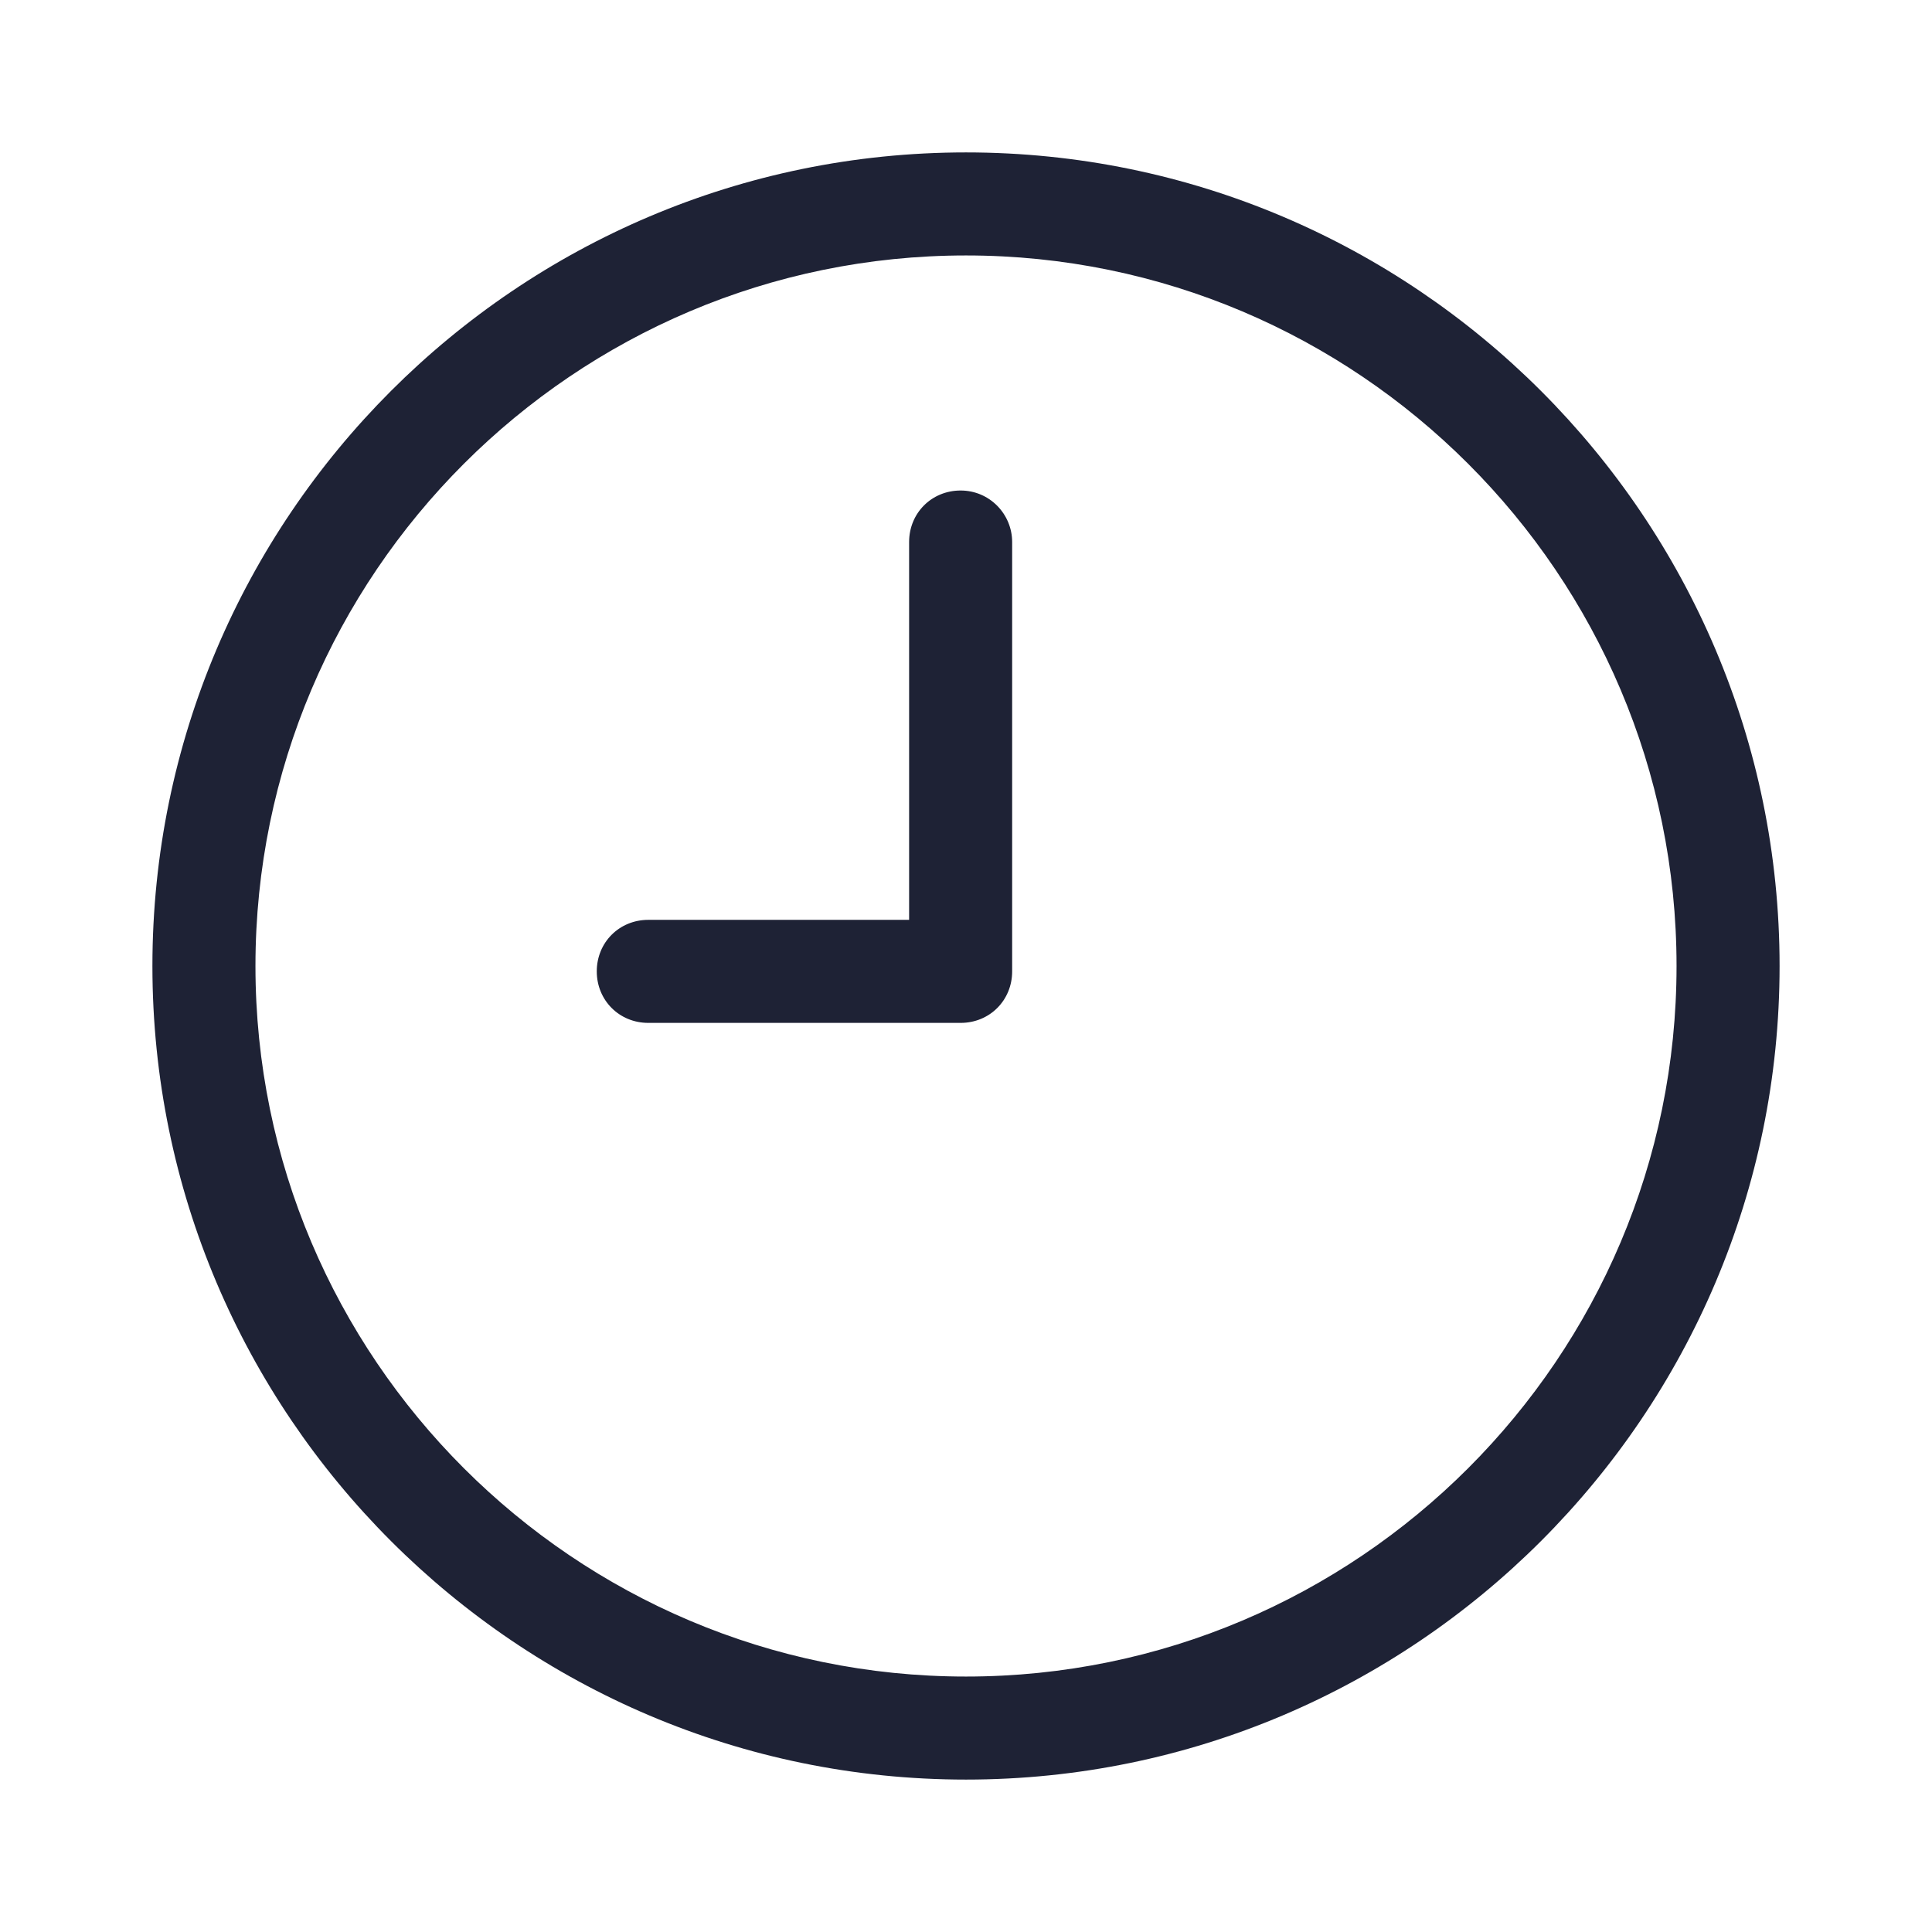
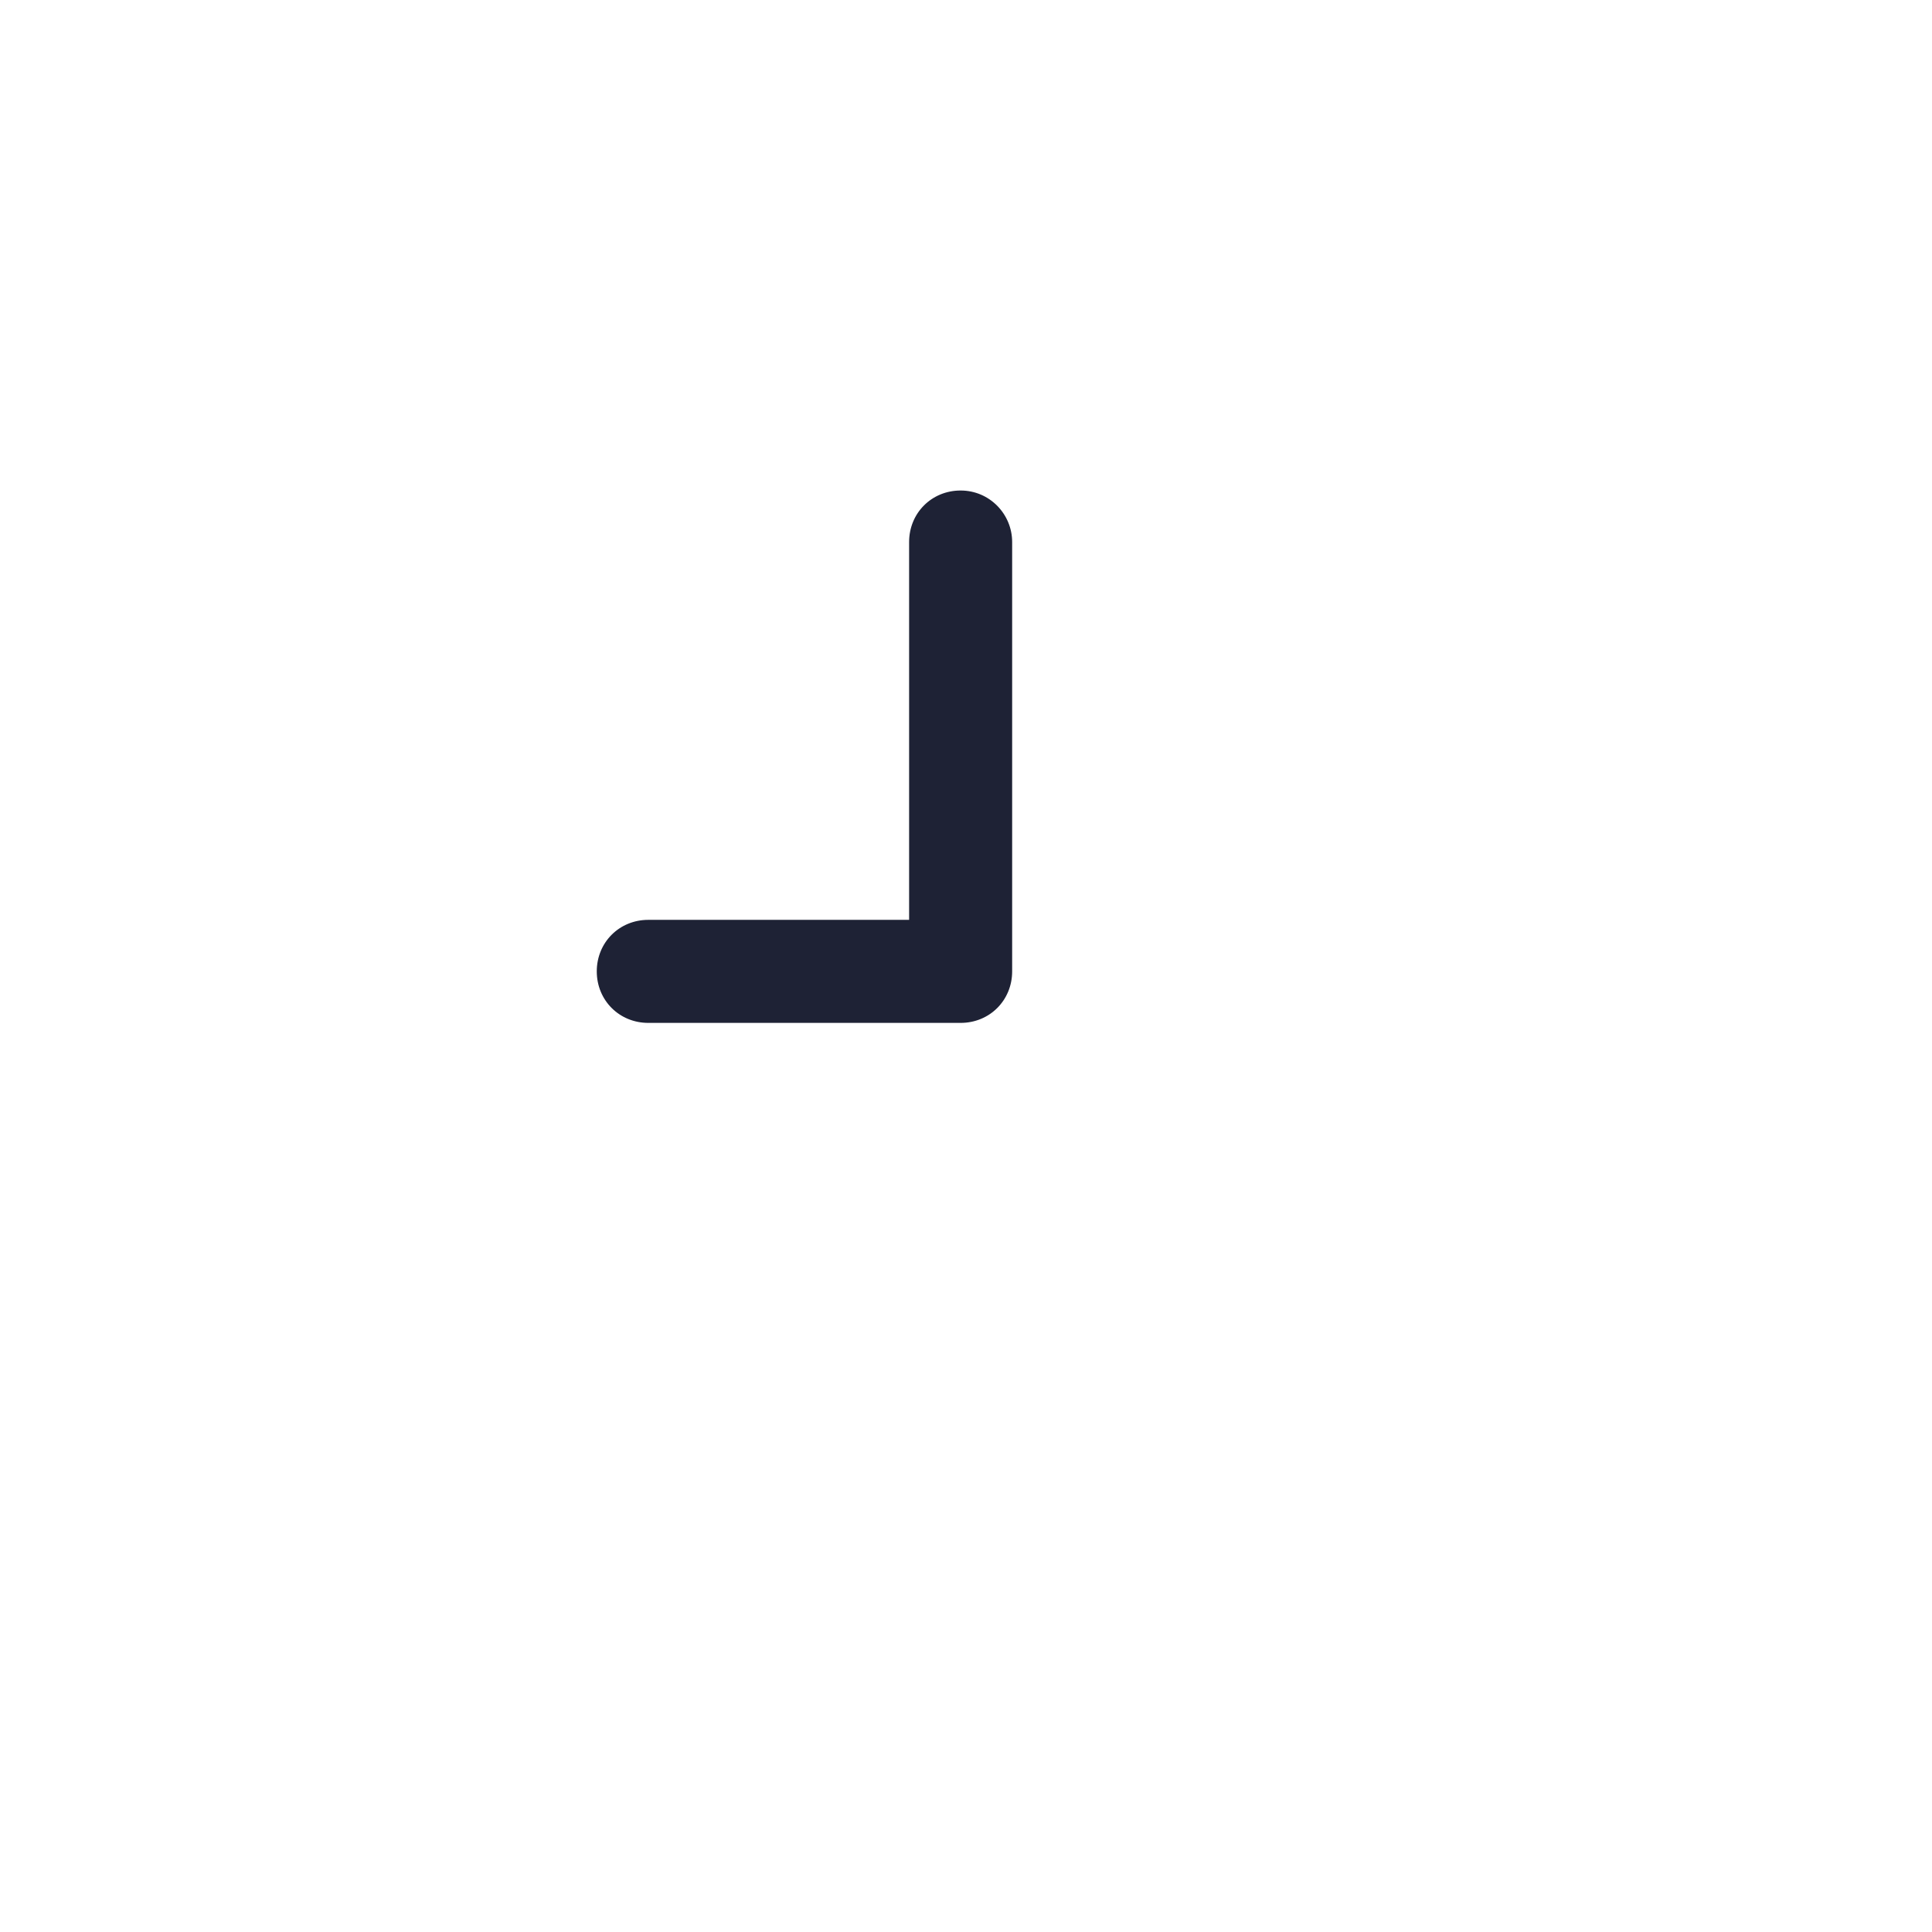
<svg xmlns="http://www.w3.org/2000/svg" viewBox="0 0 180 180">
  <g fill="#1e2235">
-     <path d="m90 14.2c-41.8 0-75.8 34-75.8 75.8s34 75.8 75.8 75.8 75.8-34 75.8-75.8-34-75.8-75.8-75.8zm0 142c-36.5 0-66.2-29.7-66.2-66.2s29.7-66.2 66.2-66.2 66.2 29.7 66.2 66.2-29.7 66.2-66.2 66.2z" />
    <path d="m89.5 45.7c-2.7 0-4.8 2.1-4.8 4.8v35.2h-24.3c-2.7 0-4.8 2.1-4.8 4.8s2.1 4.8 4.8 4.8h29.1c2.7 0 4.8-2.1 4.8-4.8v-40c0-2.6-2.1-4.8-4.8-4.8z" />
  </g>
</svg>